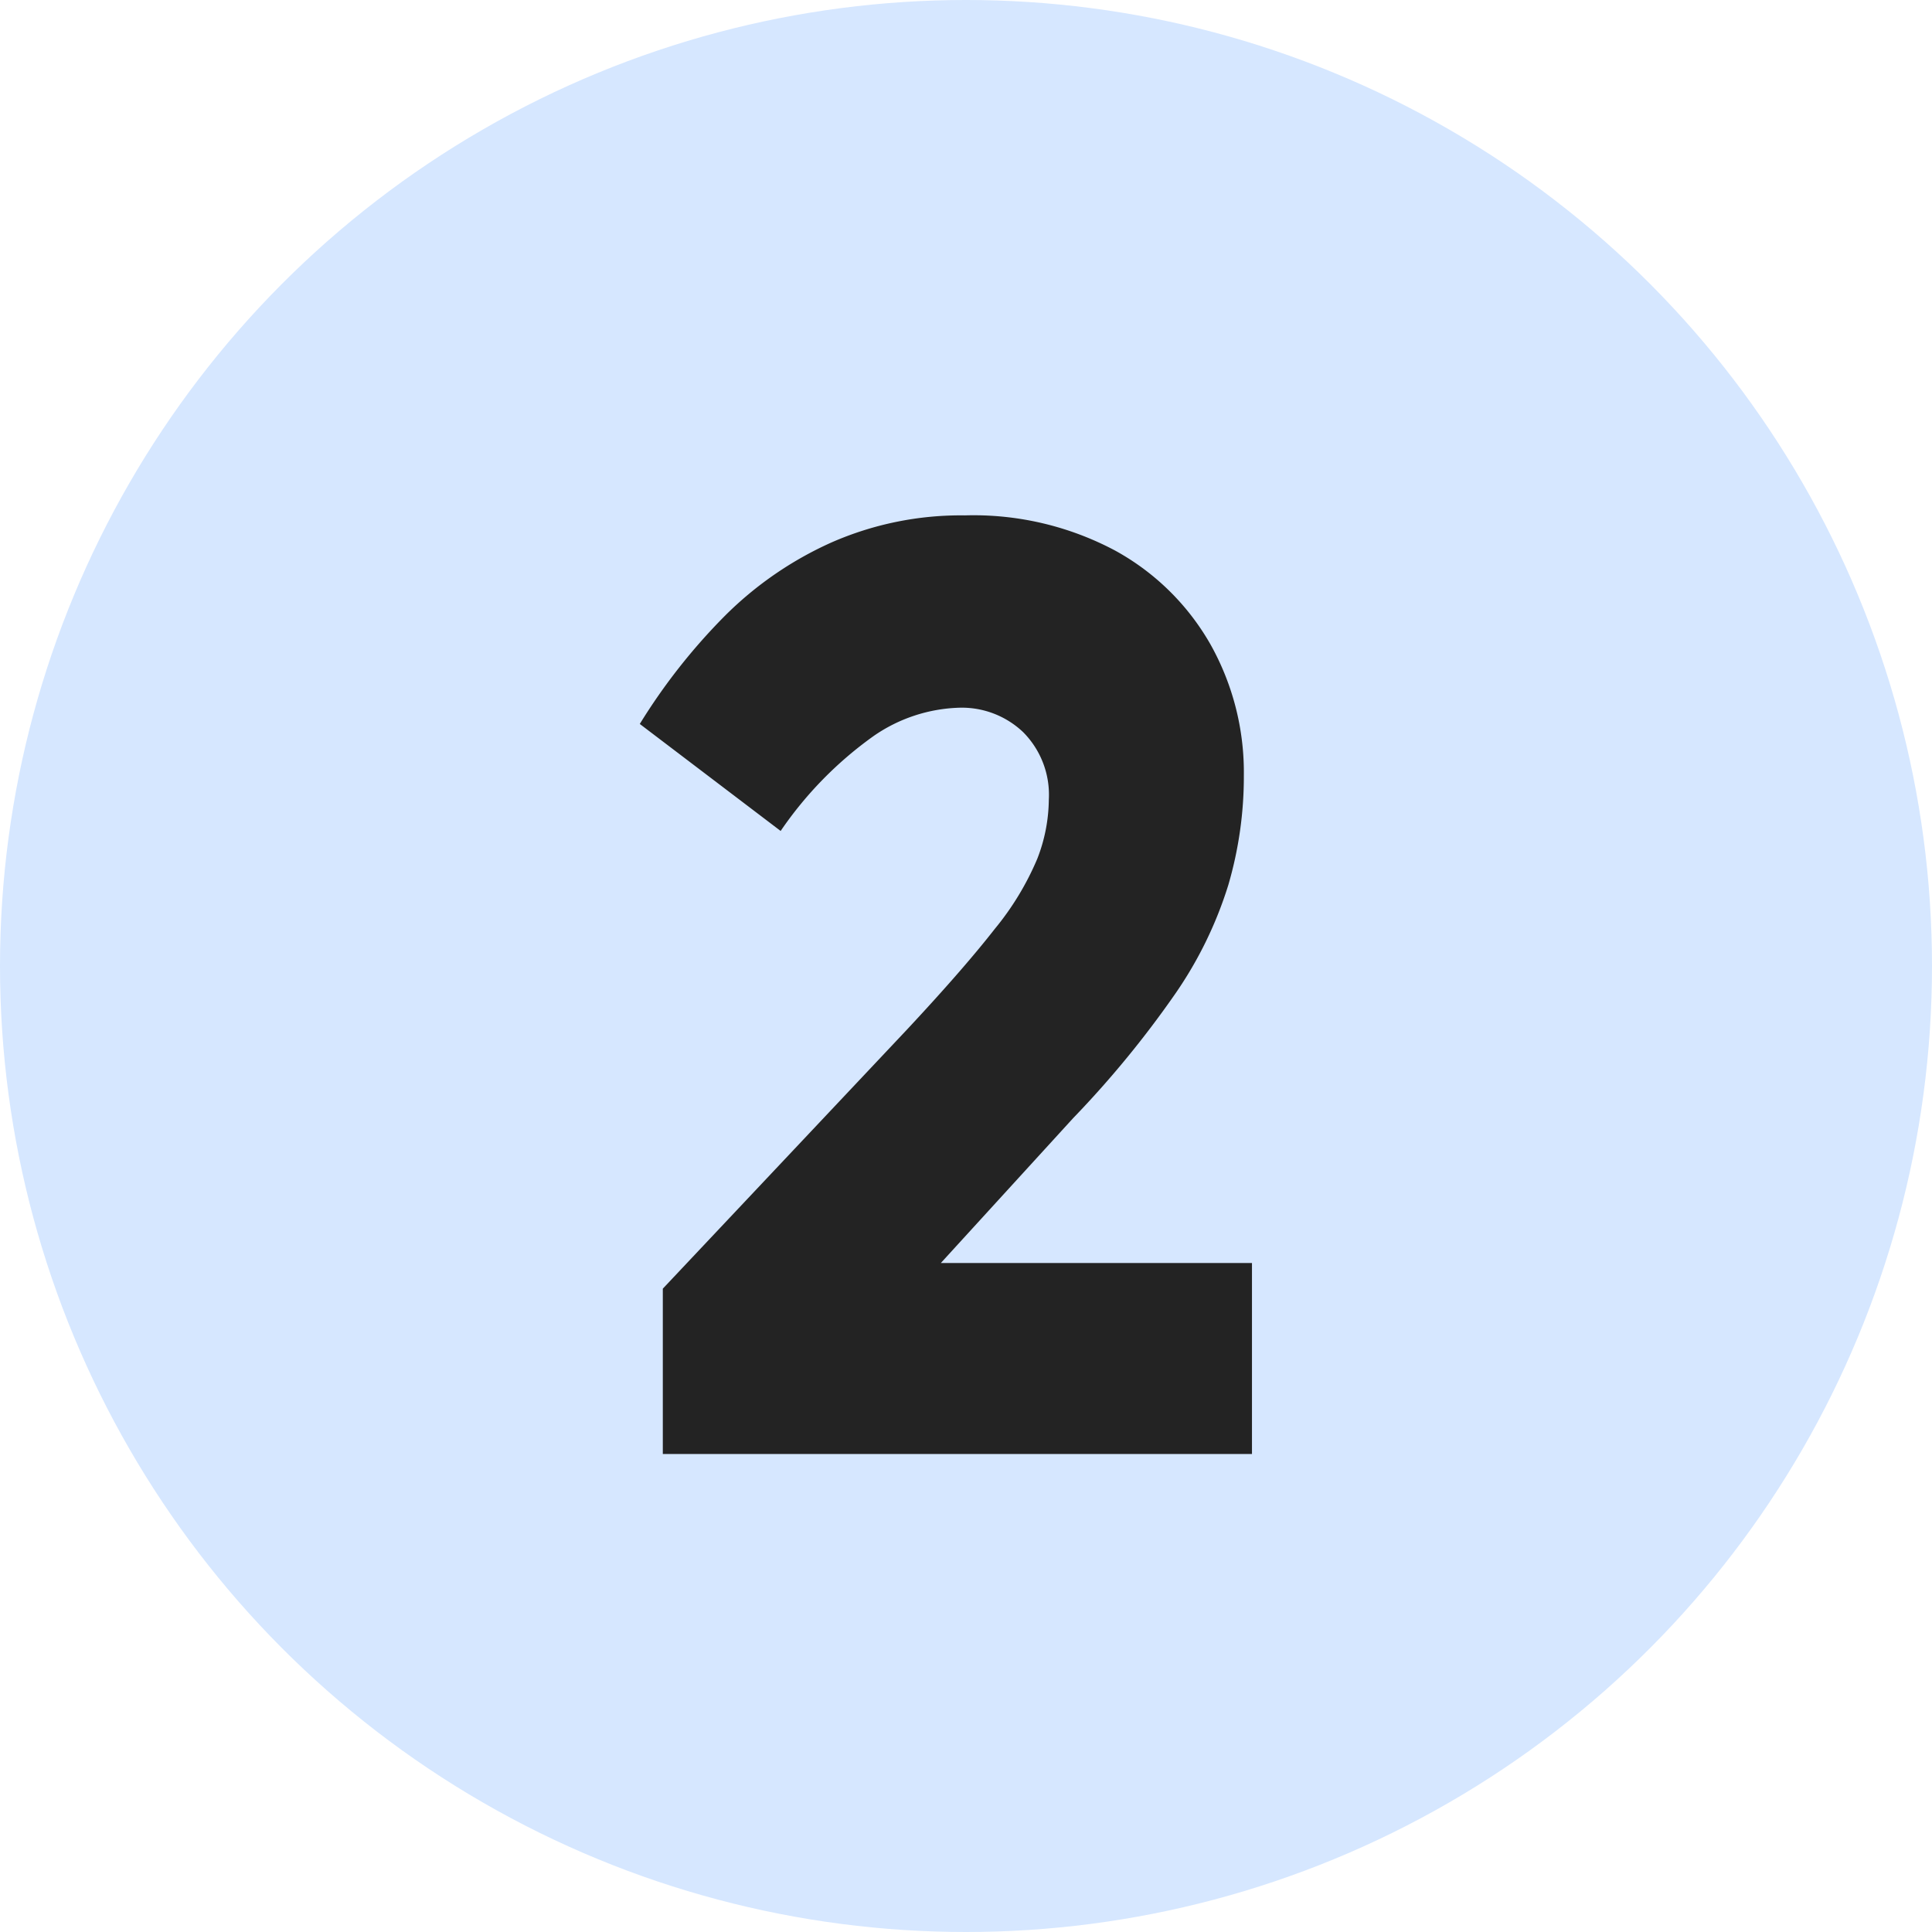
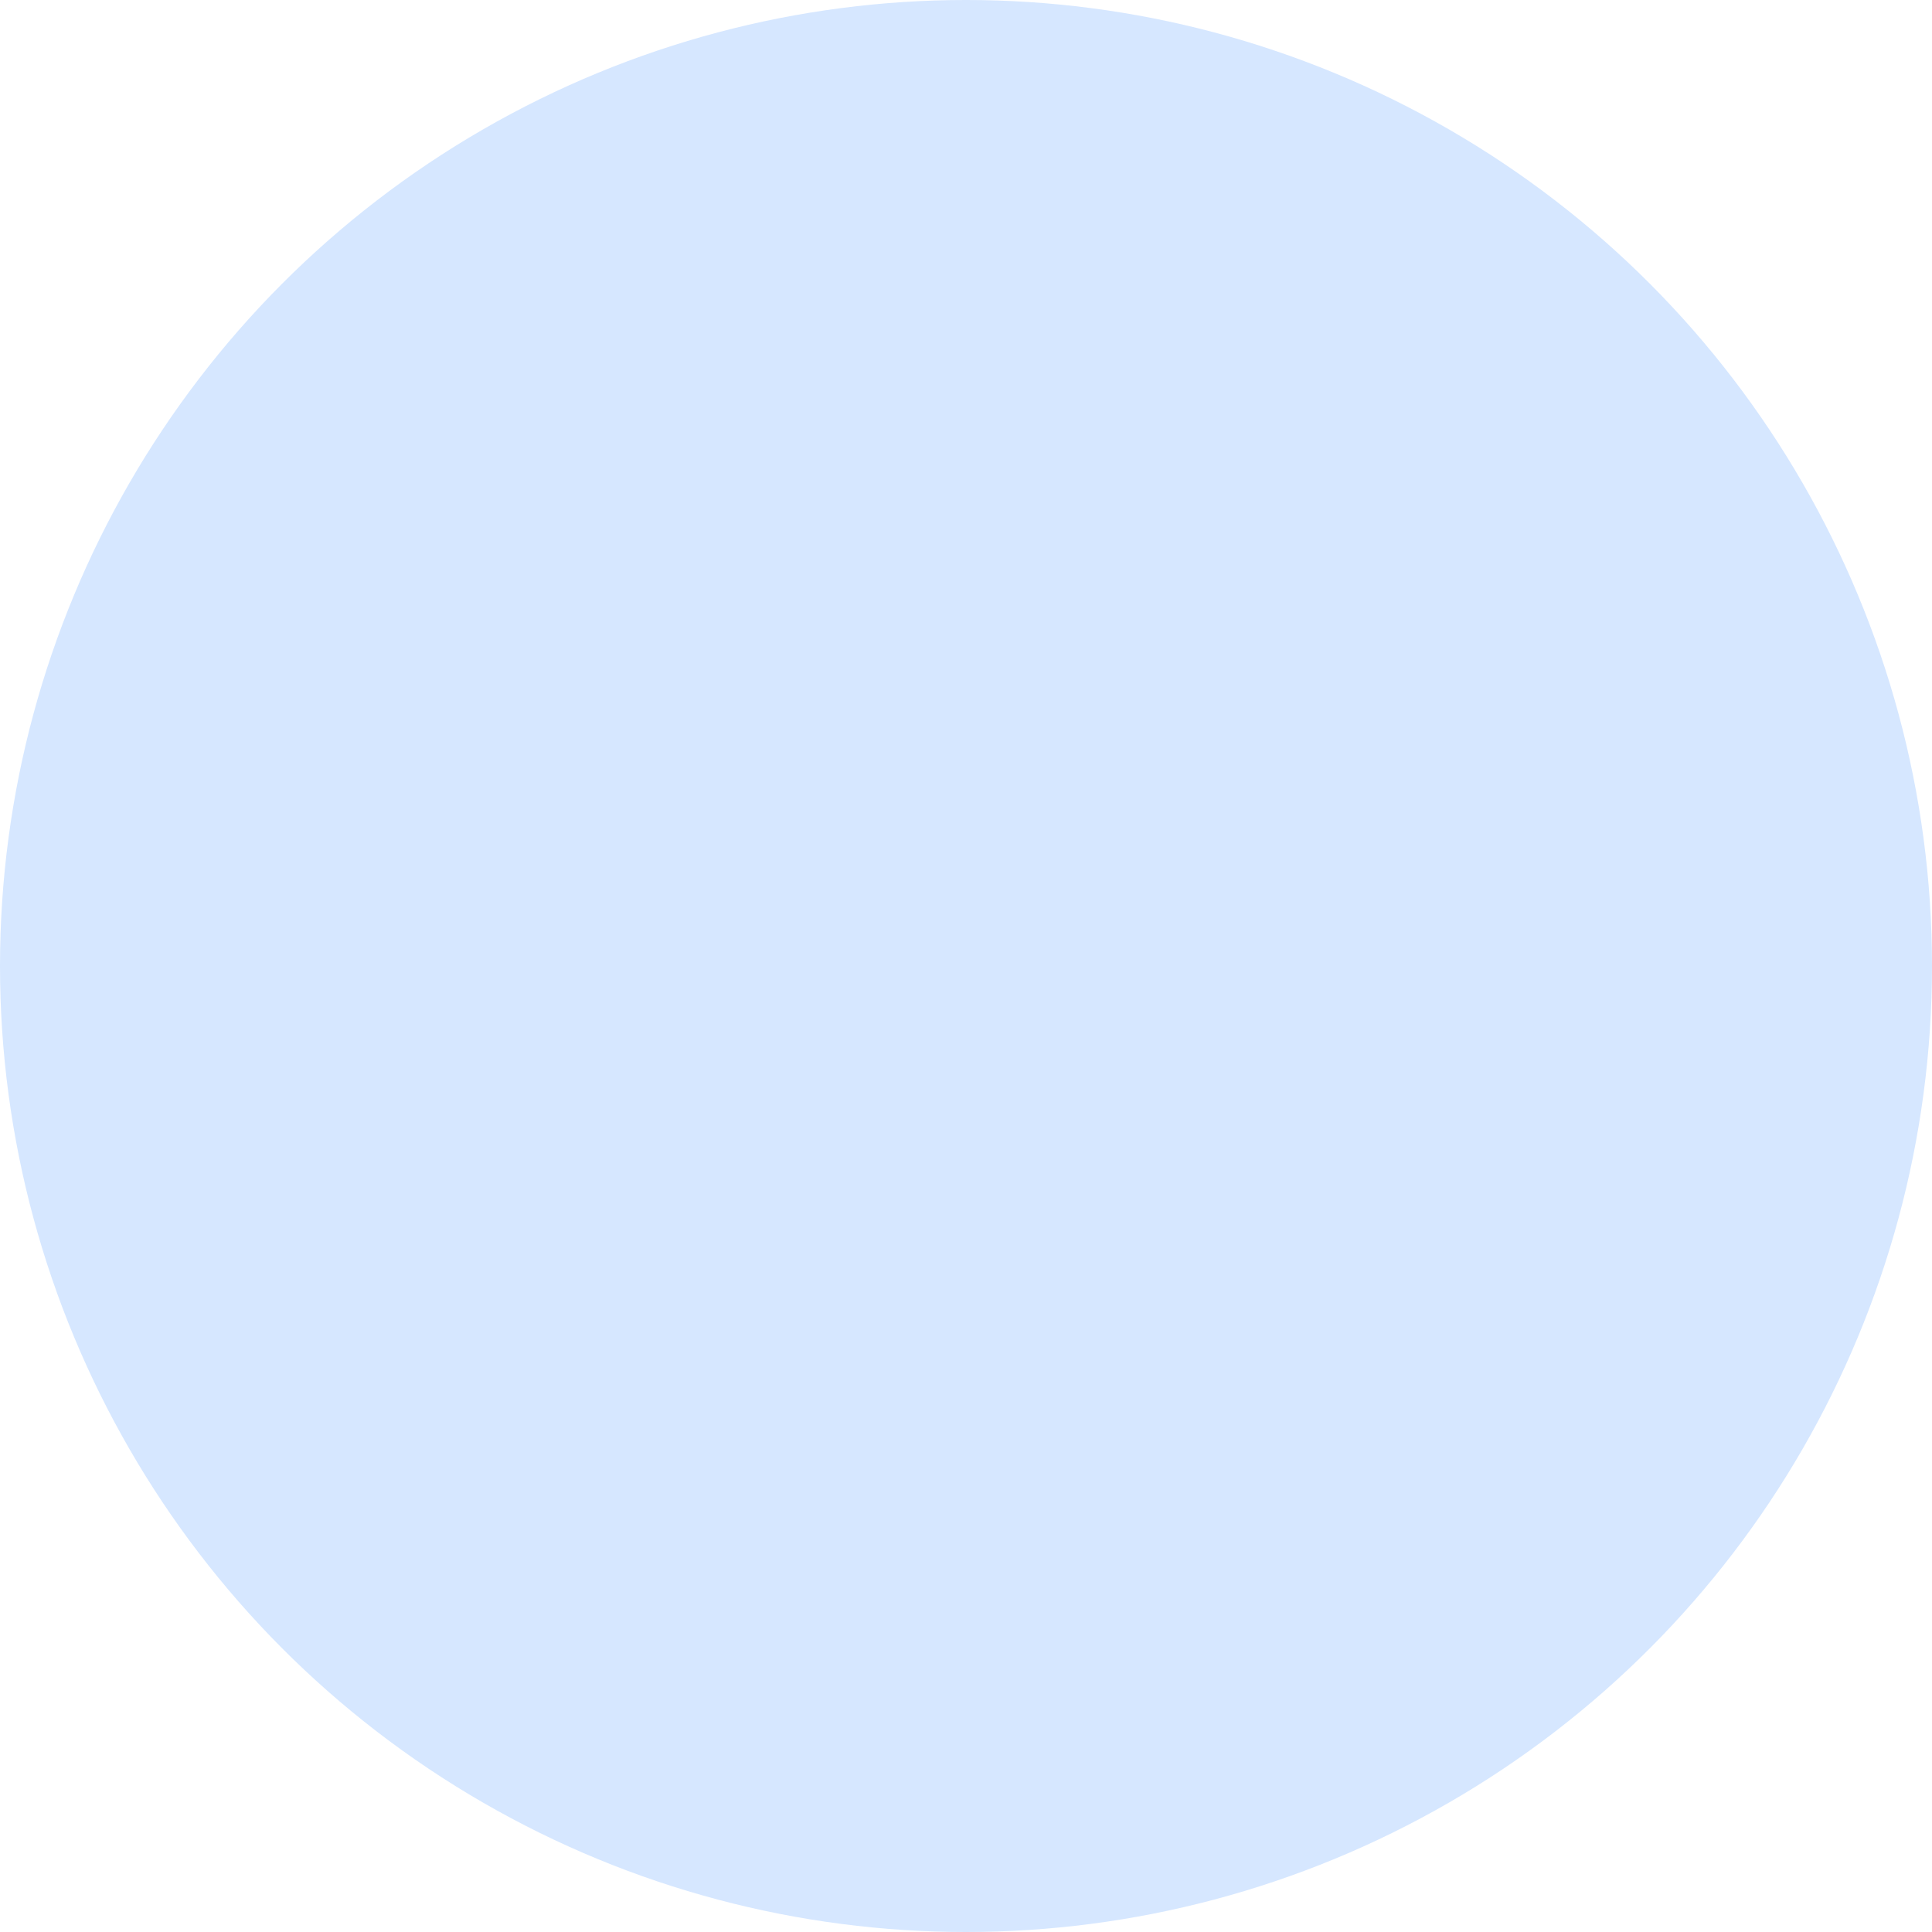
<svg xmlns="http://www.w3.org/2000/svg" width="97" height="97" viewBox="0 0 97 97">
  <g id="Group_66" data-name="Group 66" transform="translate(-731 -2440)">
    <circle id="Ellipse_5" data-name="Ellipse 5" cx="48.5" cy="48.5" r="48.5" transform="translate(731 2440)" fill="#d6e7ff" />
-     <path id="Path_7" data-name="Path 7" d="M14.45-34.068a19.373,19.373,0,0,1-.782,5.508,20.007,20.007,0,0,1-2.652,5.44,50.374,50.374,0,0,1-5.134,6.256L-4.862-5.1-6.018-9.588H14.858V0h-29.58V-8.3l12.24-12.988q2.856-3.06,4.42-5.066A14.221,14.221,0,0,0,4.08-29.886a8.351,8.351,0,0,0,.578-2.958,4.458,4.458,0,0,0-1.292-3.4,4.469,4.469,0,0,0-3.2-1.224A7.951,7.951,0,0,0-4.148-36.04a18.991,18.991,0,0,0-4.658,4.76l-7.072-5.372a30.062,30.062,0,0,1,4.25-5.406,17.93,17.93,0,0,1,5.372-3.706,16.155,16.155,0,0,1,6.7-1.36A15.113,15.113,0,0,1,7.99-45.356a12.324,12.324,0,0,1,4.794,4.726A13.139,13.139,0,0,1,14.45-34.068Z" transform="translate(779 2513)" fill="#232323" />
  </g>
</svg>